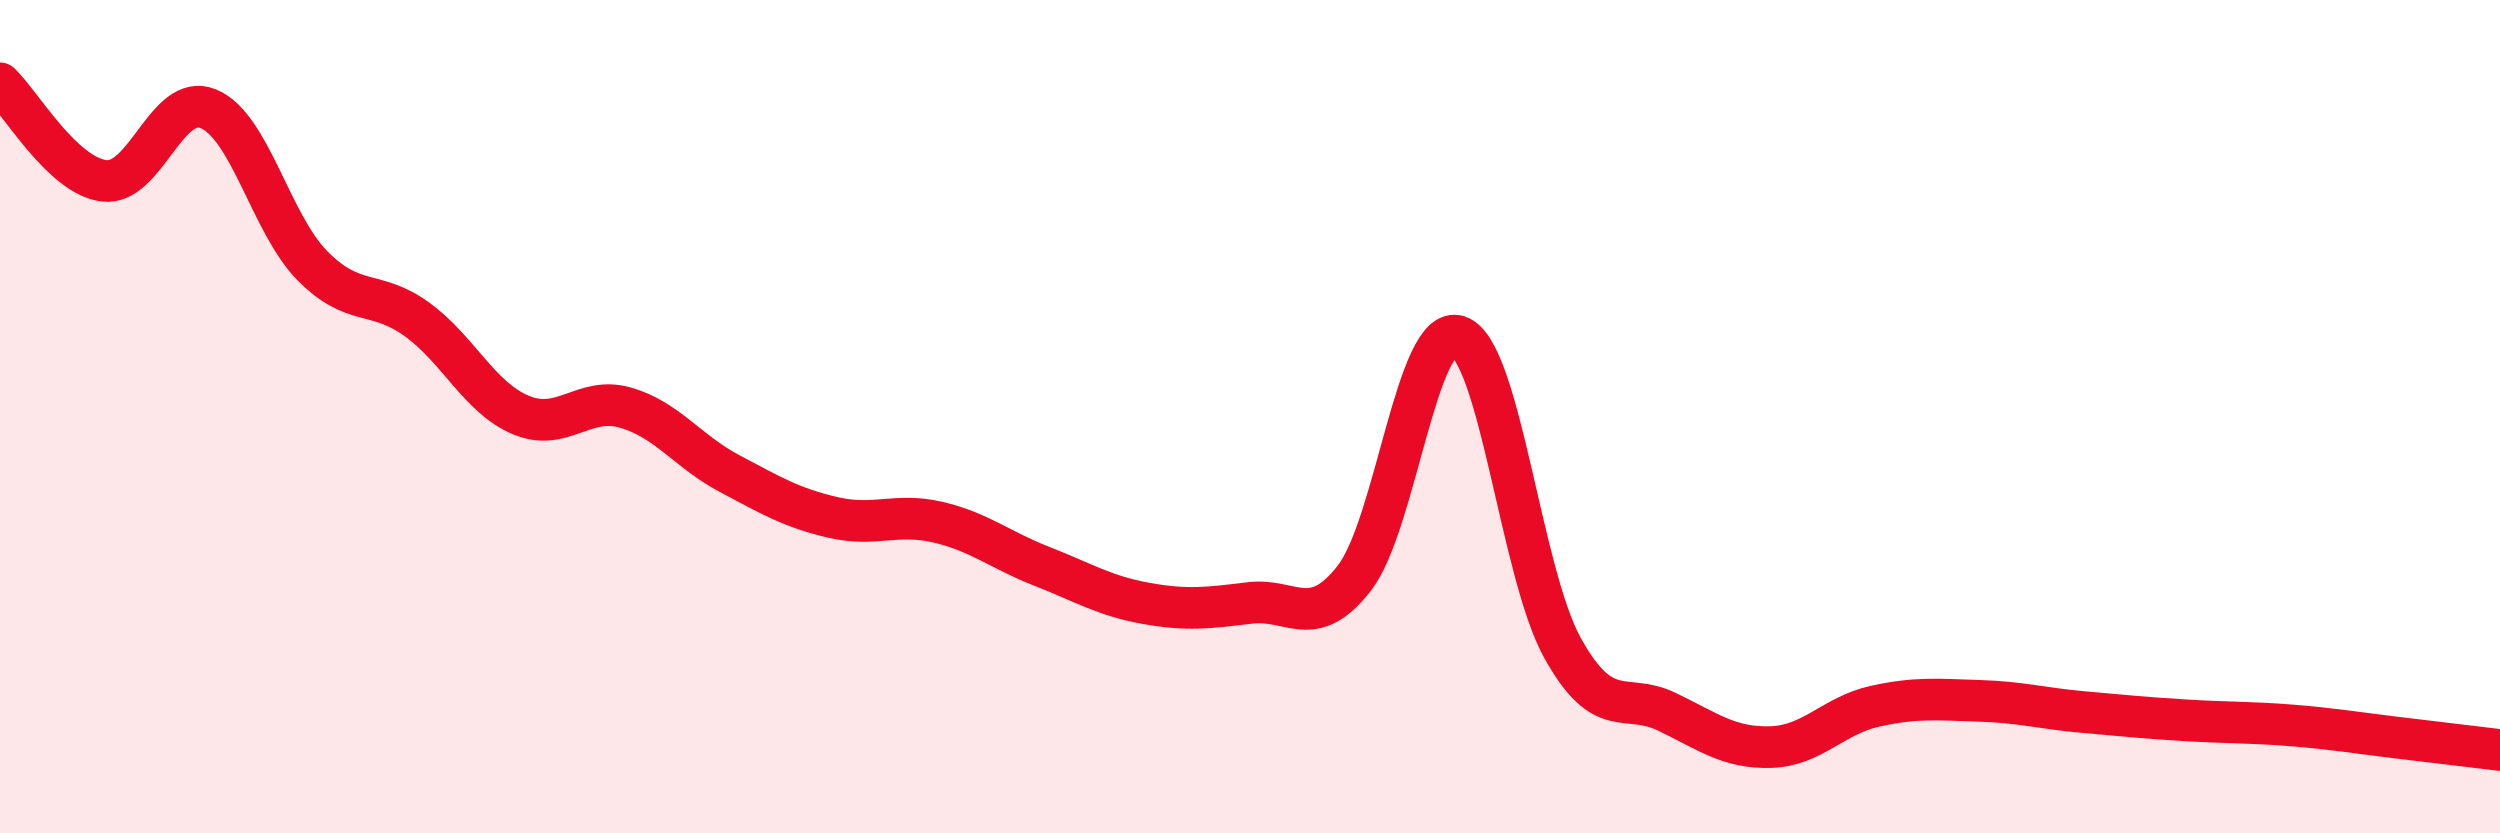
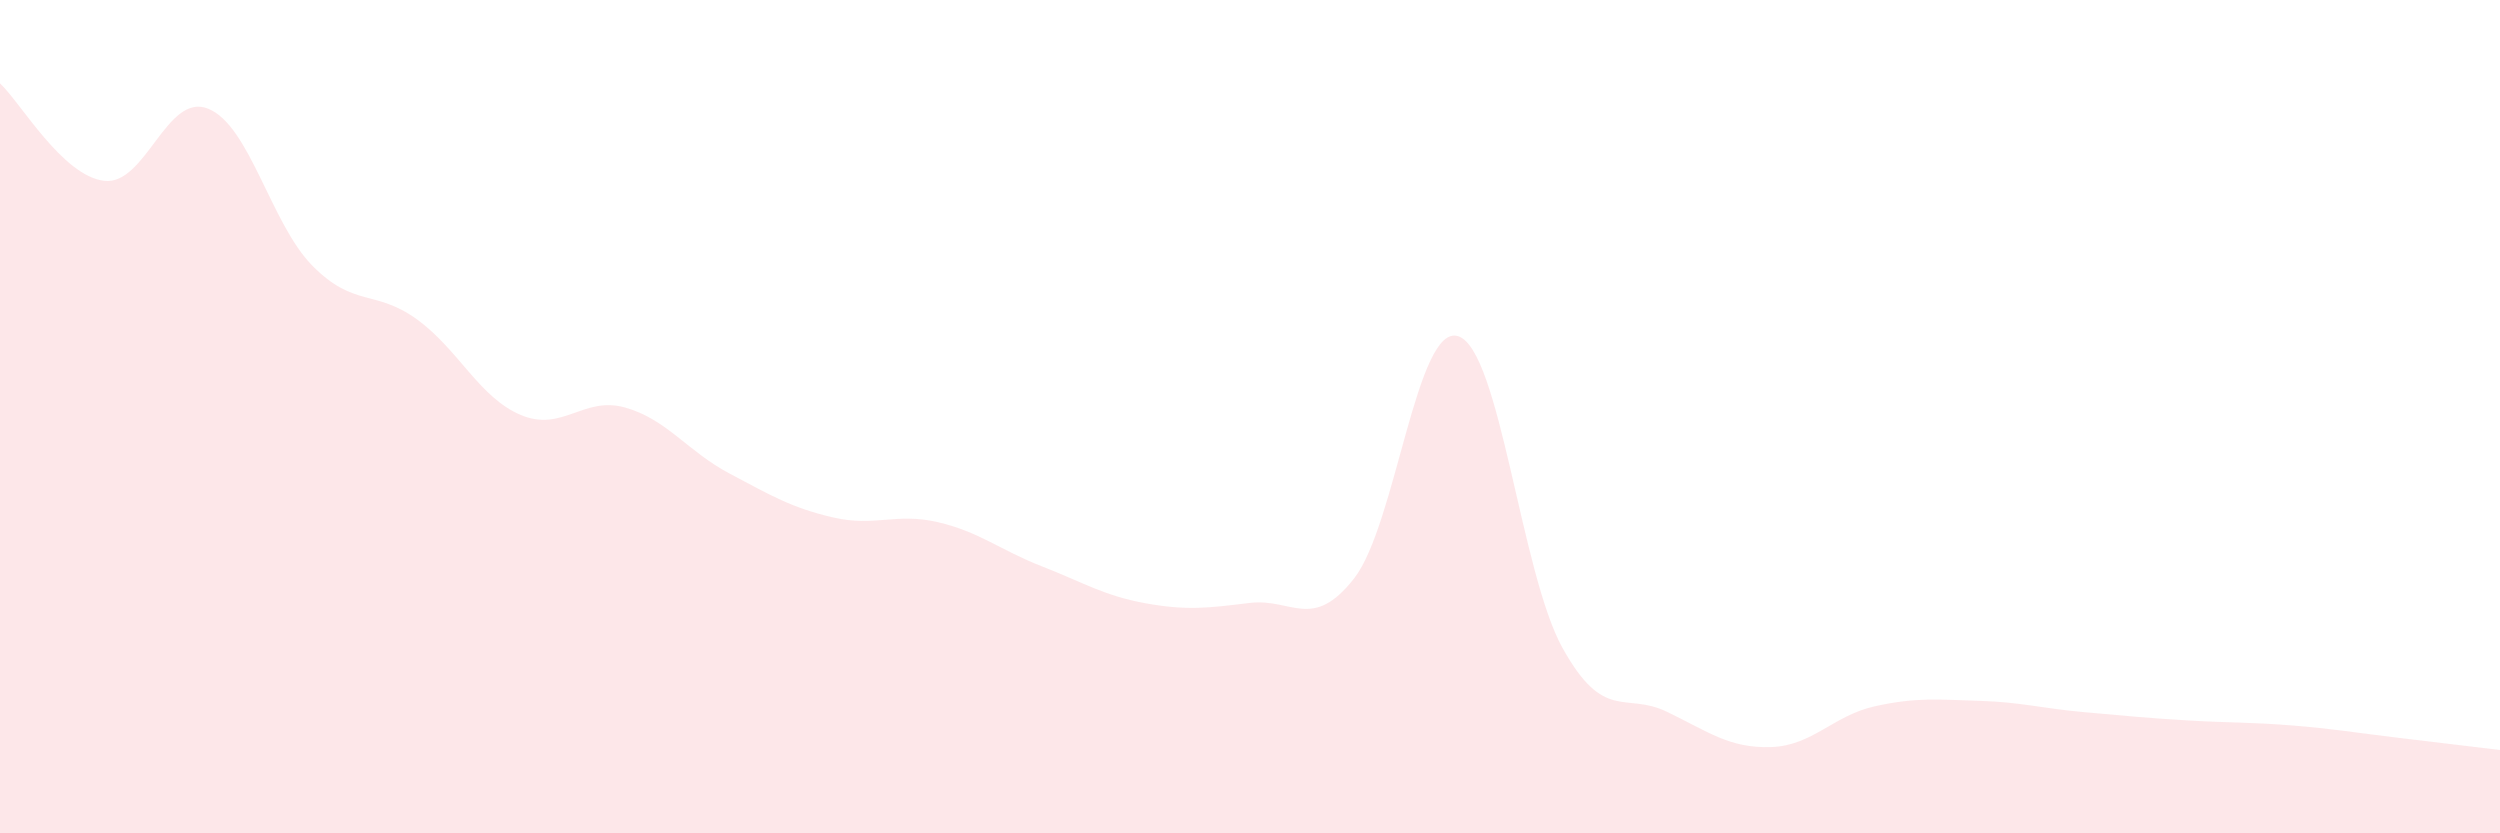
<svg xmlns="http://www.w3.org/2000/svg" width="60" height="20" viewBox="0 0 60 20">
  <path d="M 0,2 C 0.5,2.47 1.5,4.22 2.5,4.34 C 3.5,4.46 4,2.2 5,2.61 C 6,3.02 6.5,5.37 7.5,6.38 C 8.5,7.39 9,6.94 10,7.66 C 11,8.38 11.5,9.54 12.5,9.96 C 13.5,10.38 14,9.5 15,9.78 C 16,10.06 16.5,10.83 17.5,11.36 C 18.5,11.89 19,12.19 20,12.42 C 21,12.65 21.5,12.3 22.5,12.53 C 23.5,12.76 24,13.2 25,13.59 C 26,13.98 26.5,14.3 27.5,14.48 C 28.5,14.66 29,14.59 30,14.47 C 31,14.35 31.5,15.16 32.5,13.88 C 33.5,12.6 34,7.74 35,8.07 C 36,8.4 36.5,13.75 37.5,15.55 C 38.5,17.35 39,16.6 40,17.08 C 41,17.56 41.5,17.96 42.5,17.93 C 43.5,17.9 44,17.17 45,16.95 C 46,16.73 46.5,16.79 47.5,16.82 C 48.5,16.85 49,17 50,17.09 C 51,17.18 51.5,17.23 52.5,17.29 C 53.5,17.35 54,17.33 55,17.41 C 56,17.49 56.5,17.58 57.5,17.7 C 58.5,17.82 59.5,17.94 60,18L60 20L0 20Z" fill="#EB0A25" opacity="0.1" stroke-linecap="round" stroke-linejoin="round" />
-   <path d="M 0,2 C 0.5,2.47 1.5,4.22 2.5,4.34 C 3.5,4.46 4,2.2 5,2.61 C 6,3.02 6.5,5.37 7.5,6.38 C 8.5,7.39 9,6.94 10,7.66 C 11,8.38 11.5,9.54 12.5,9.96 C 13.5,10.38 14,9.5 15,9.78 C 16,10.06 16.5,10.83 17.5,11.36 C 18.5,11.89 19,12.19 20,12.42 C 21,12.65 21.5,12.3 22.5,12.53 C 23.5,12.76 24,13.2 25,13.59 C 26,13.98 26.5,14.3 27.5,14.48 C 28.5,14.66 29,14.59 30,14.47 C 31,14.35 31.5,15.16 32.5,13.88 C 33.5,12.6 34,7.74 35,8.07 C 36,8.4 36.5,13.75 37.5,15.55 C 38.5,17.35 39,16.6 40,17.08 C 41,17.56 41.5,17.96 42.5,17.93 C 43.5,17.9 44,17.17 45,16.95 C 46,16.73 46.5,16.79 47.5,16.82 C 48.5,16.85 49,17 50,17.09 C 51,17.18 51.5,17.23 52.5,17.29 C 53.5,17.35 54,17.33 55,17.41 C 56,17.49 56.5,17.58 57.5,17.7 C 58.5,17.82 59.5,17.94 60,18" stroke="#EB0A25" stroke-width="1" fill="none" stroke-linecap="round" stroke-linejoin="round" />
</svg>